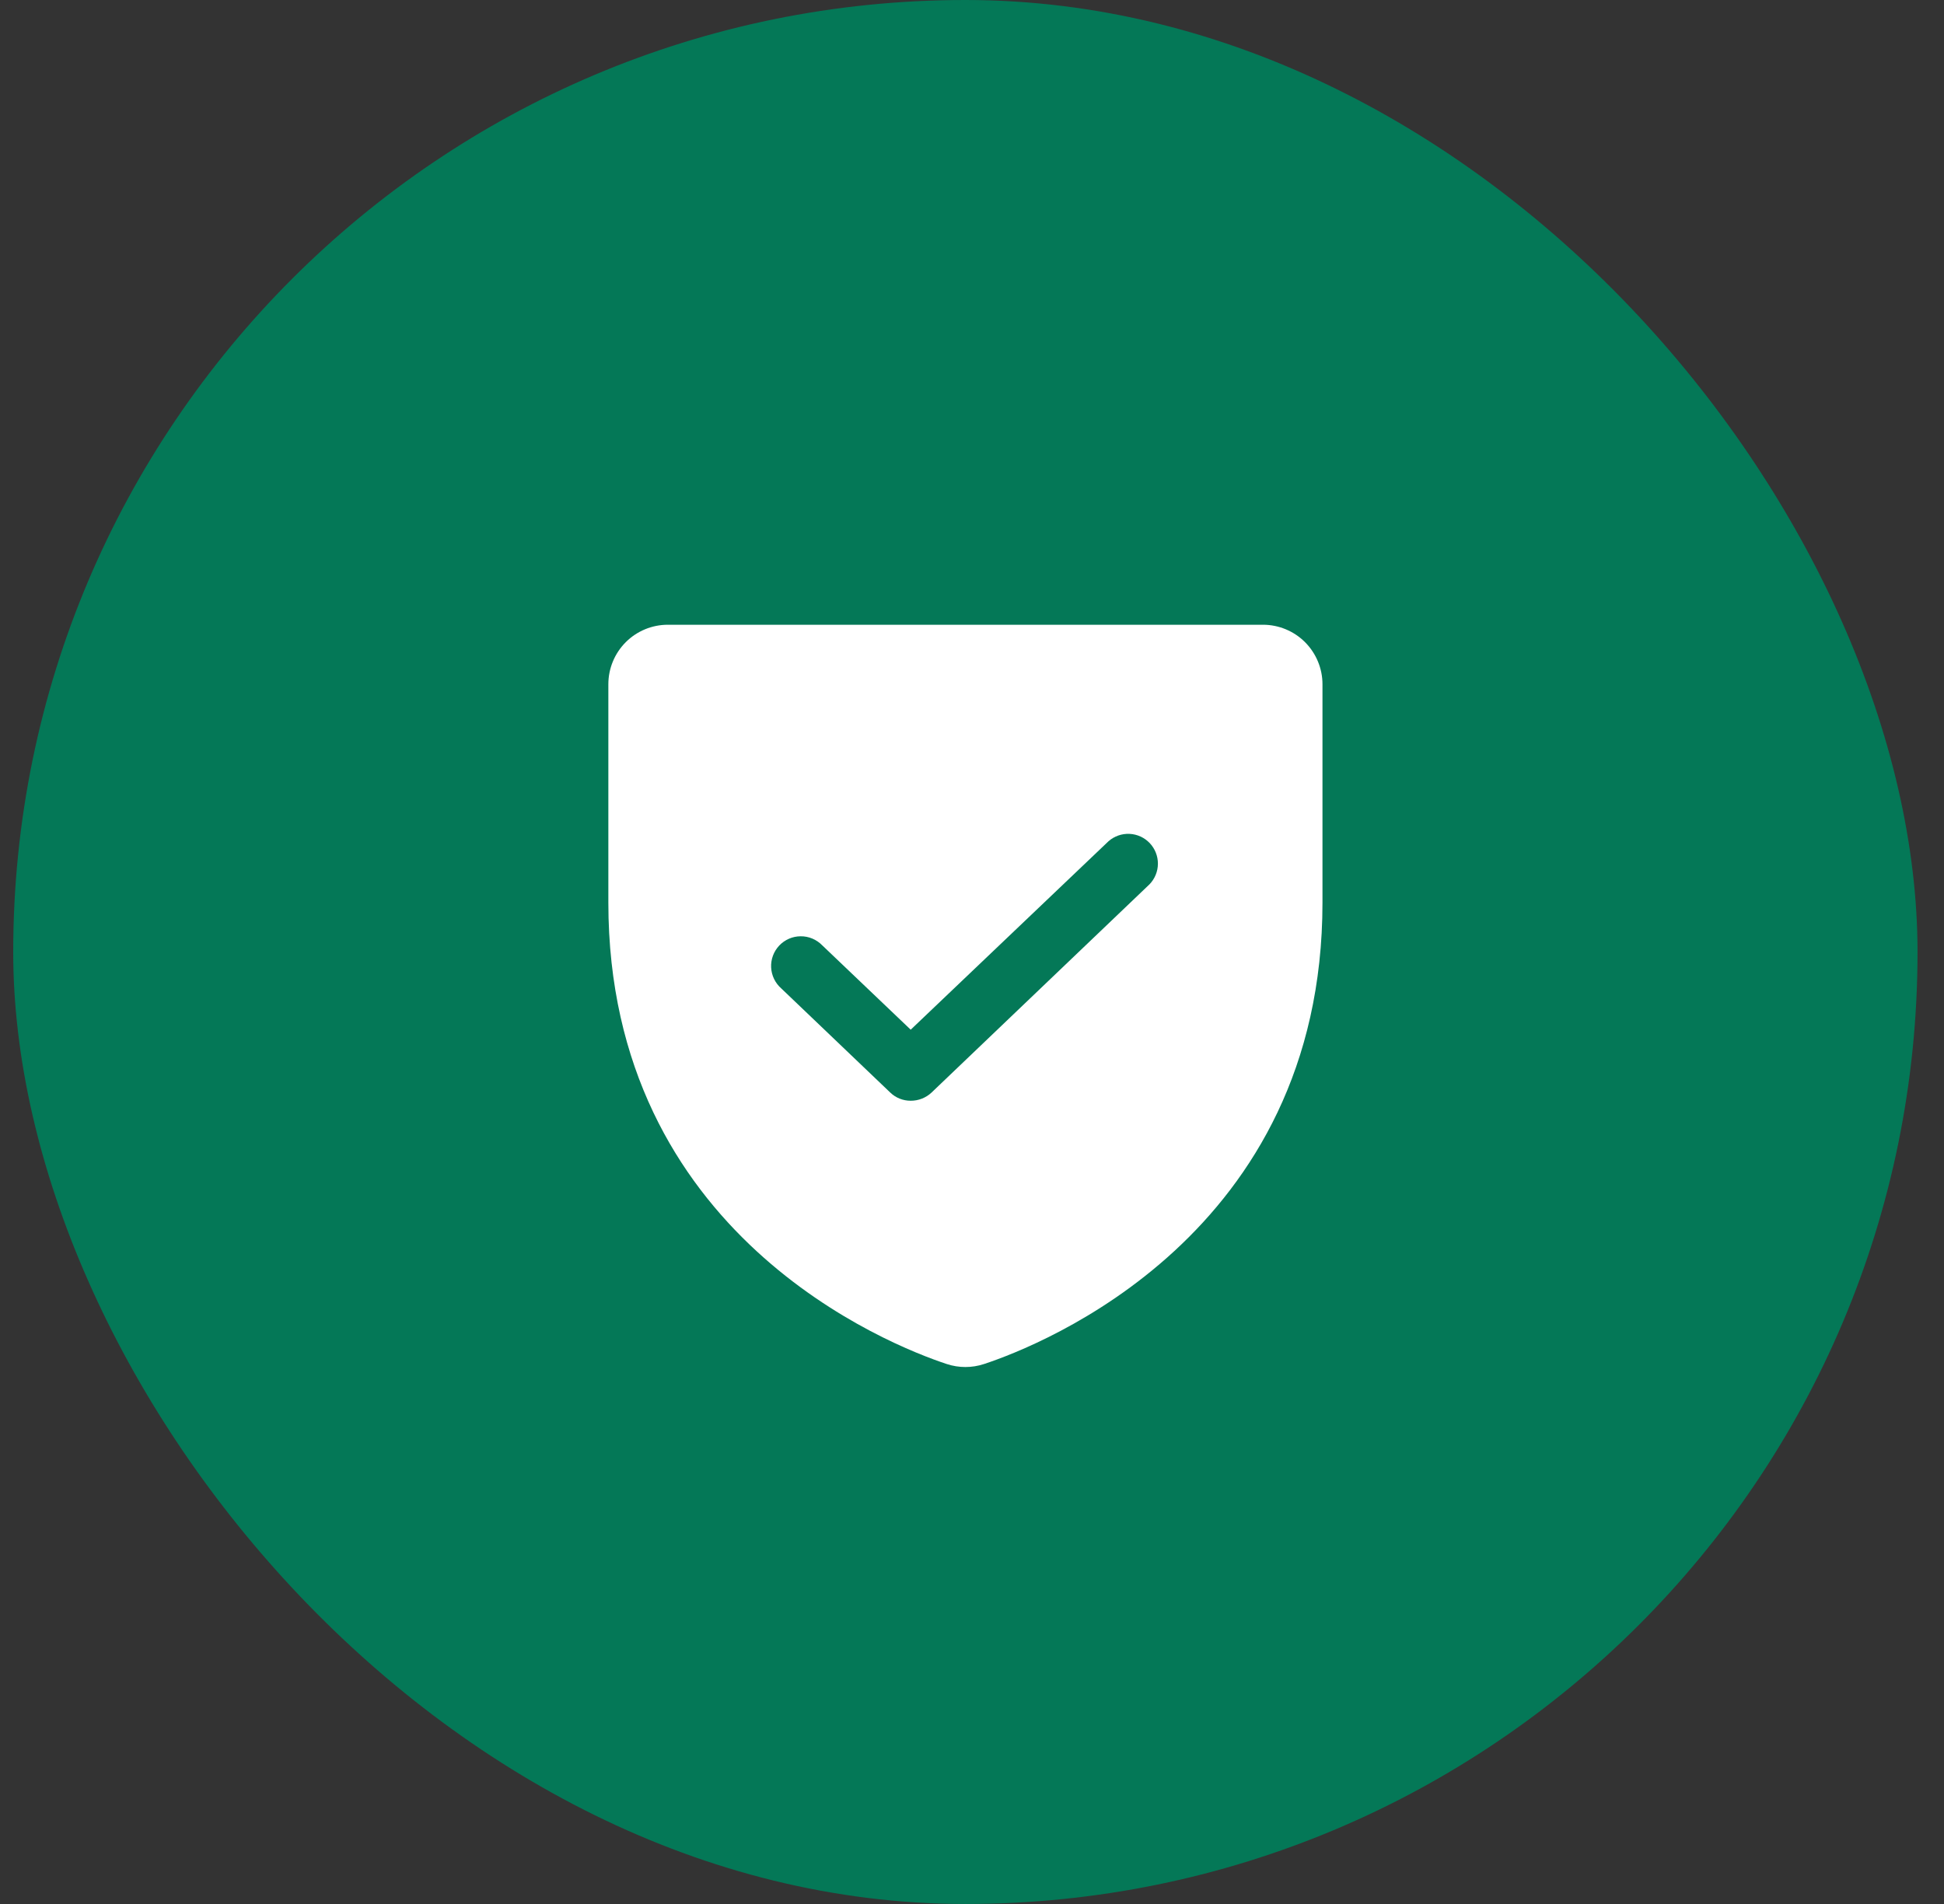
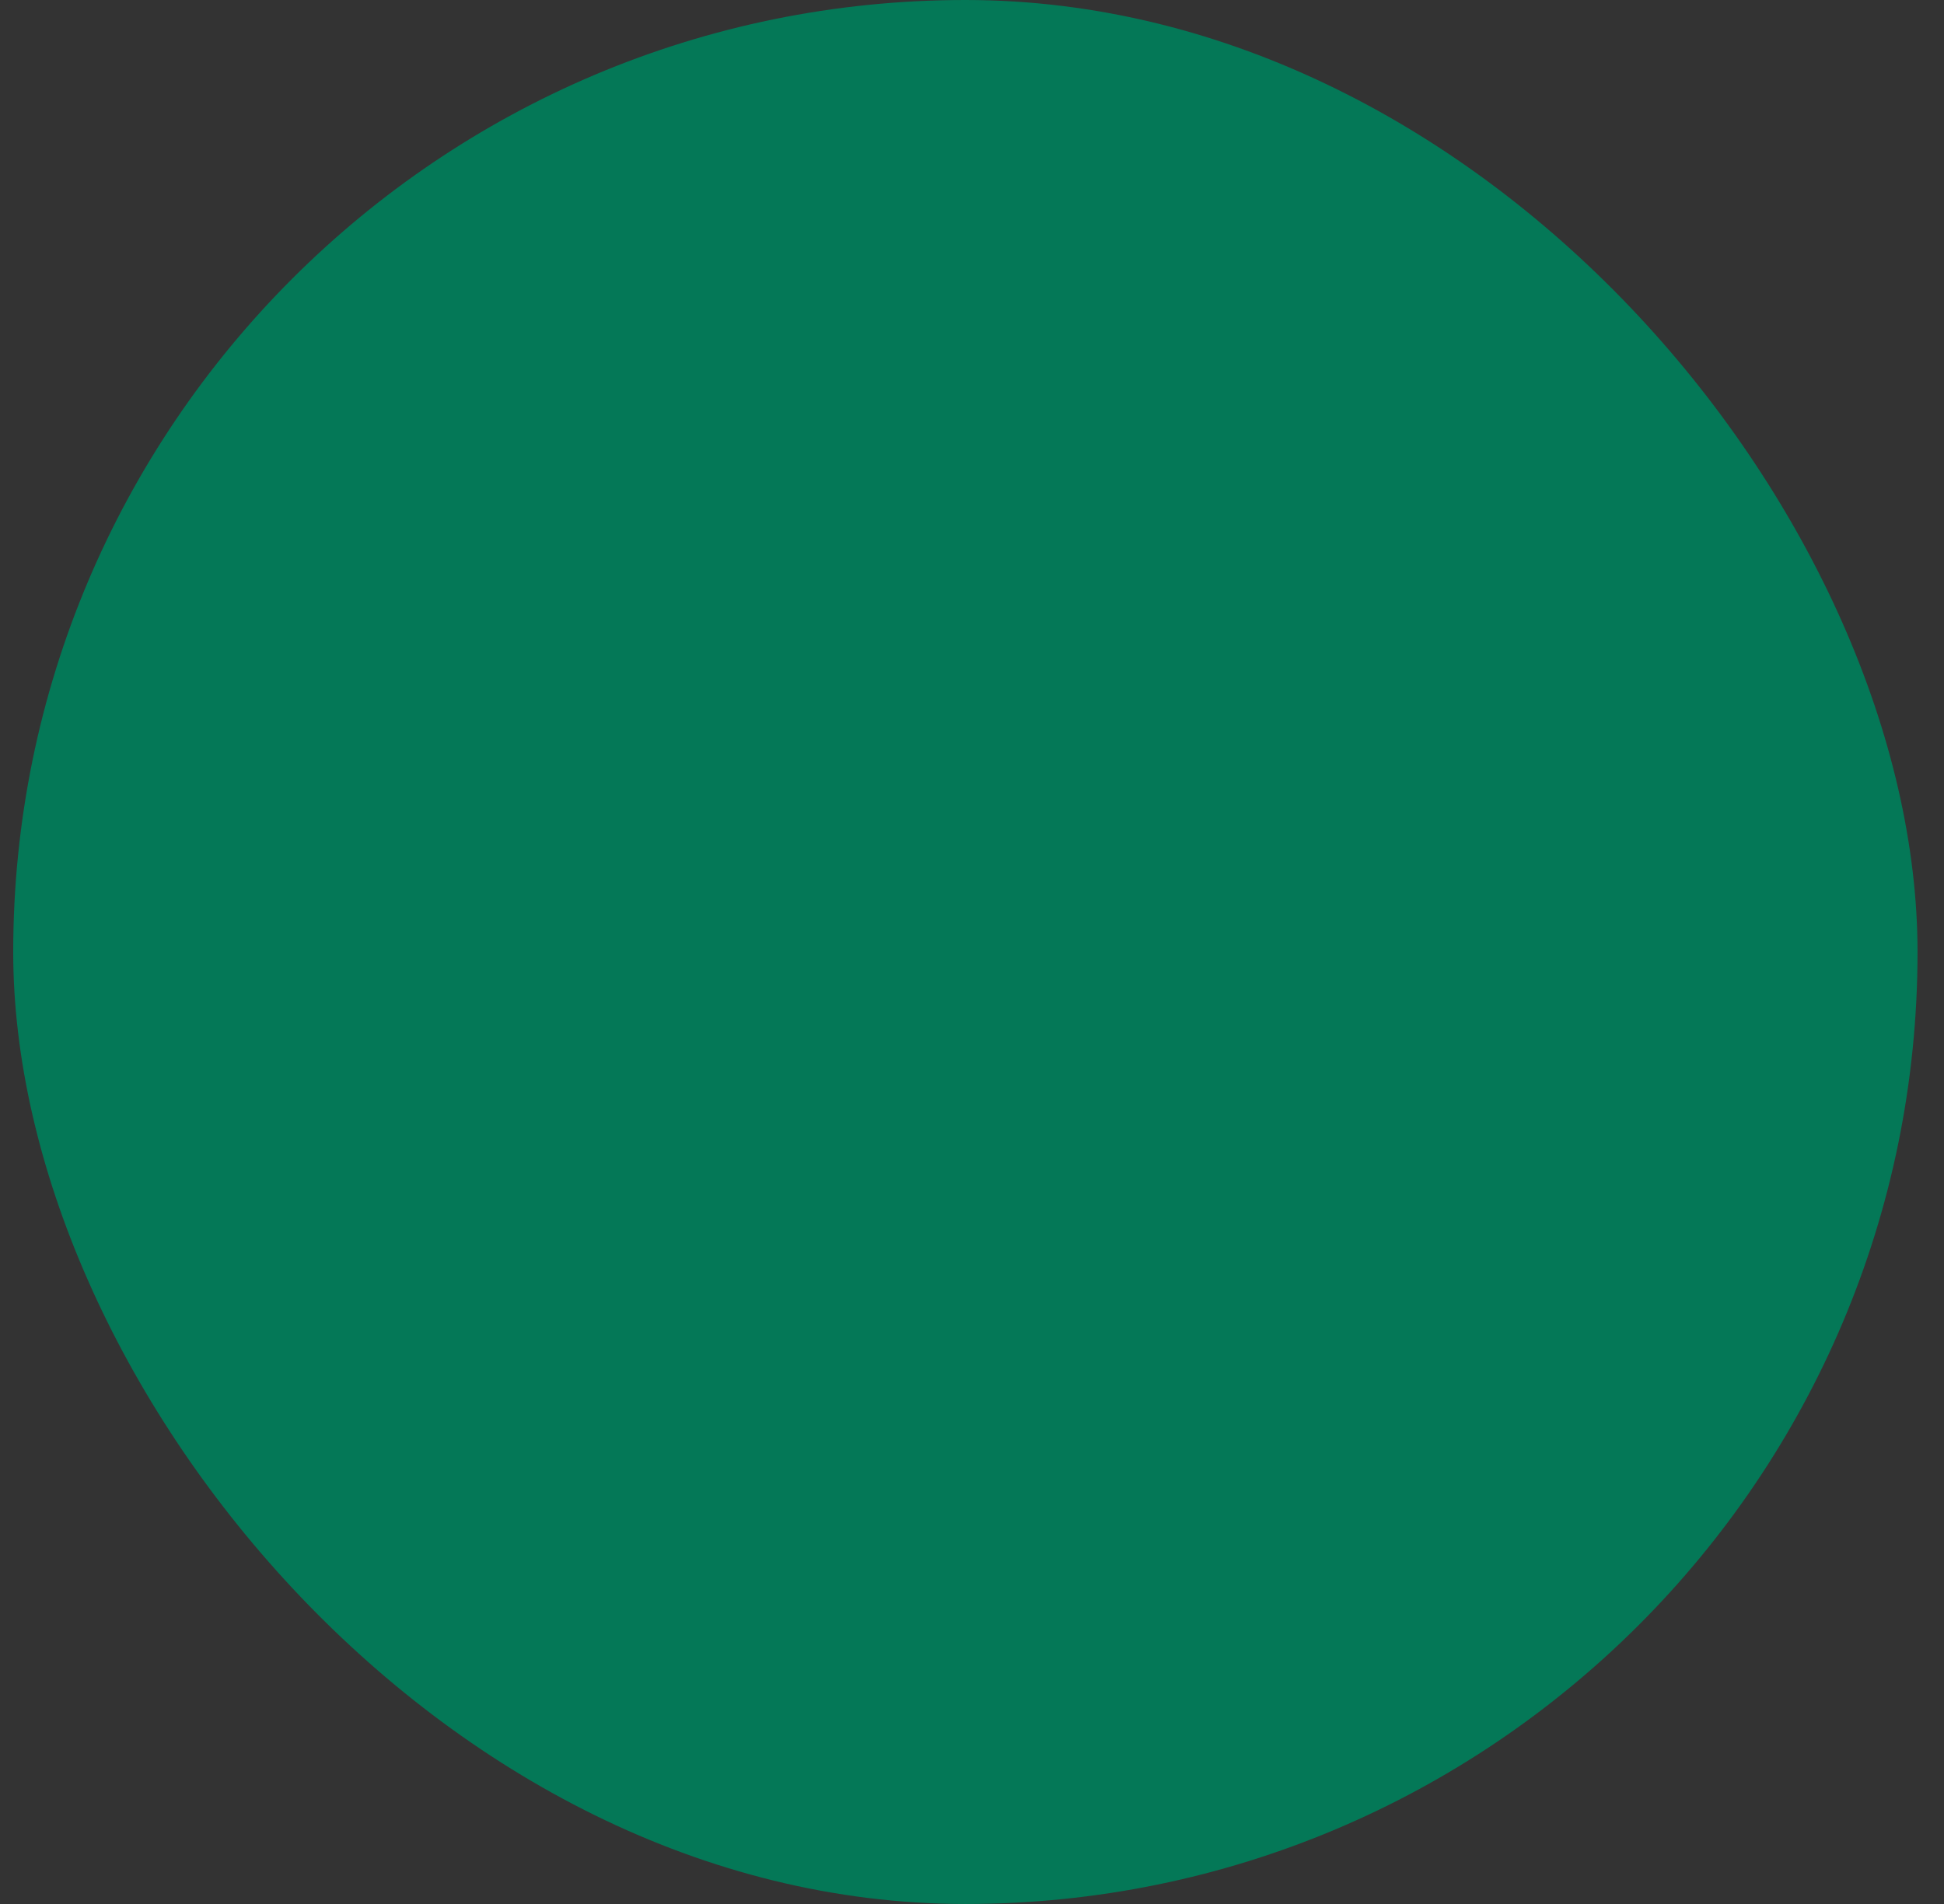
<svg xmlns="http://www.w3.org/2000/svg" width="49" height="48" viewBox="0 0 49 48" fill="none">
  <rect x="0" y="0" width="49" height="48" fill="#333333" stroke="none" />
  <rect x="0.333" width="48" height="48" rx="24" fill="#047857" />
-   <path d="M31.834 15.75H16.834C16.436 15.75 16.054 15.908 15.773 16.189C15.492 16.471 15.334 16.852 15.334 17.25V22.753C15.334 31.134 22.44 33.919 23.865 34.388C24.169 34.488 24.498 34.488 24.802 34.388C26.227 33.919 33.334 31.134 33.334 22.753V17.25C33.334 16.852 33.175 16.471 32.894 16.189C32.613 15.908 32.231 15.75 31.834 15.75ZM28.974 22.294L23.48 27.544C23.338 27.677 23.15 27.751 22.955 27.75C22.763 27.751 22.578 27.677 22.44 27.544L19.693 24.919C19.617 24.852 19.555 24.771 19.511 24.68C19.467 24.589 19.442 24.49 19.437 24.389C19.432 24.288 19.448 24.187 19.483 24.092C19.518 23.998 19.572 23.911 19.642 23.837C19.711 23.764 19.795 23.706 19.888 23.665C19.98 23.625 20.081 23.604 20.182 23.604C20.283 23.603 20.383 23.623 20.476 23.662C20.569 23.701 20.654 23.759 20.724 23.831L22.955 25.959L27.943 21.206C28.089 21.079 28.278 21.013 28.471 21.022C28.665 21.031 28.847 21.115 28.98 21.255C29.113 21.396 29.187 21.582 29.186 21.776C29.185 21.969 29.109 22.155 28.974 22.294Z" fill="white" />
  <defs fill="#047857">
    <radialGradient id="paint0_radial_7425_5951" cx="0" cy="0" r="1" gradientUnits="userSpaceOnUse" gradientTransform="translate(24.494 48) rotate(-90) scale(48 29.865)" fill="#047857">
      <stop offset="0.2" stop-color="#047857" fill="#047857" />
      <stop offset="0.822" stop-color="#047857" fill="#047857" />
    </radialGradient>
  </defs>
</svg>